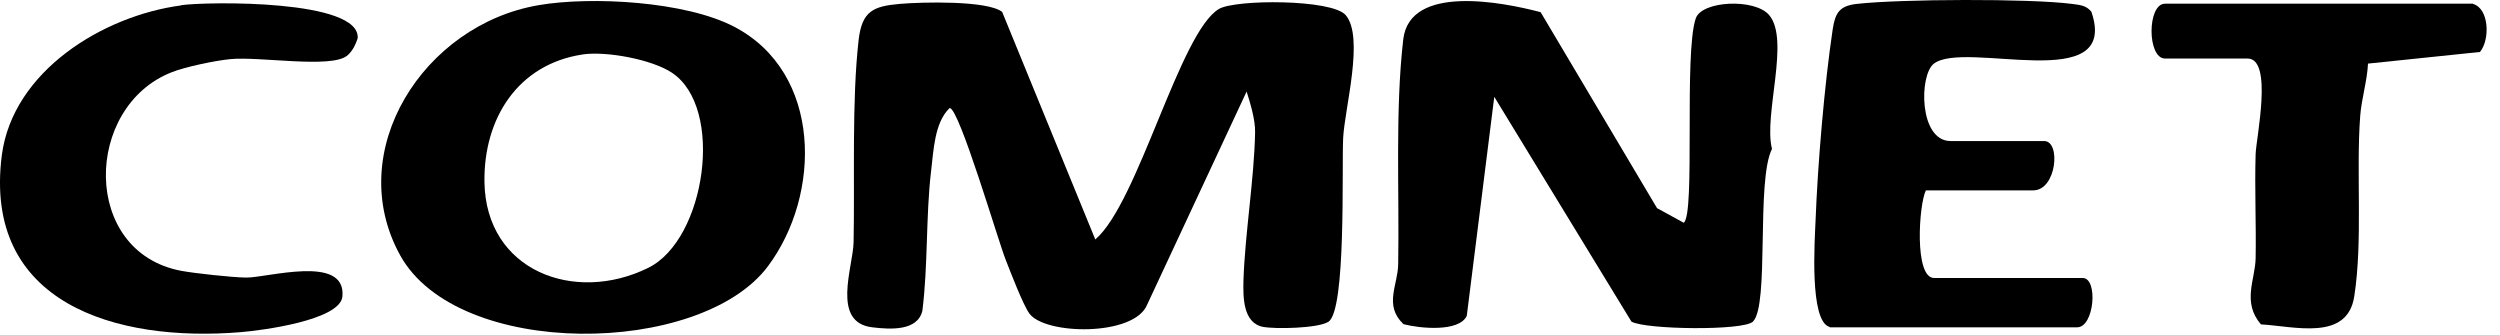
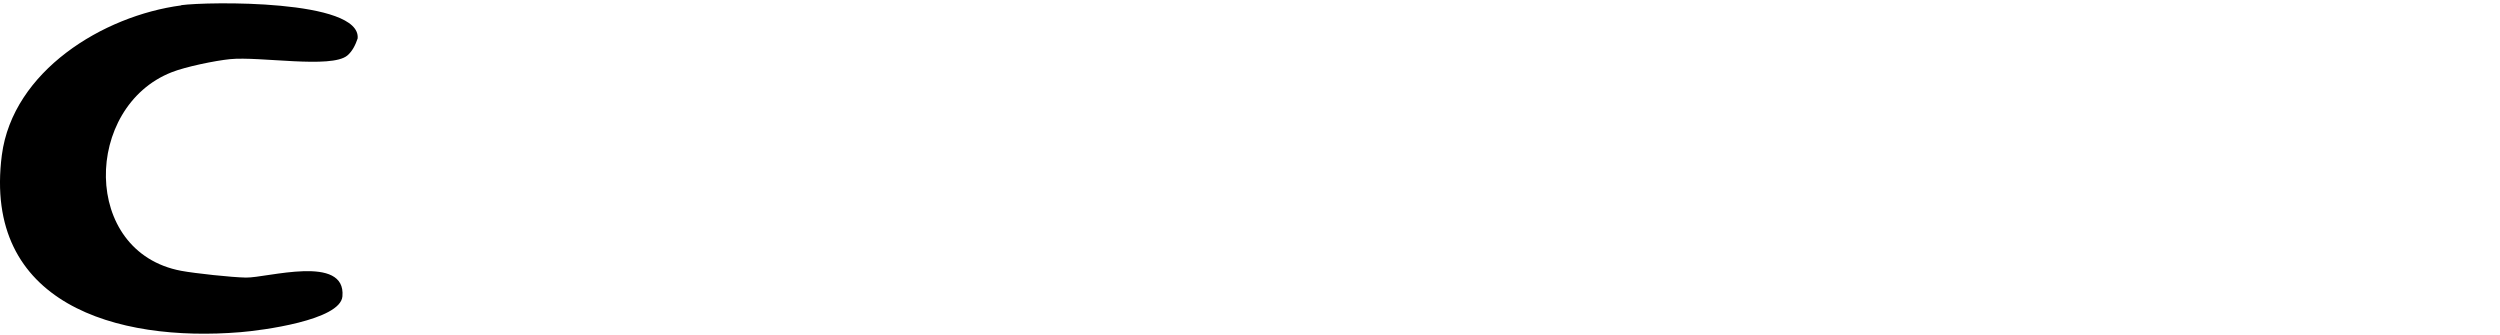
<svg xmlns="http://www.w3.org/2000/svg" width="127" height="17" viewBox="0 0 127 17" fill="none">
-   <path d="M55.652 12.154C57.824 10.284 59.931 1.639 61.92 0.456C62.748 -0.039 67.662 -0.05 68.361 0.768C69.318 1.886 68.307 5.509 68.232 7.015C68.157 8.52 68.394 15.778 67.48 16.348C66.953 16.681 64.802 16.724 64.168 16.606C63.136 16.412 63.146 15.079 63.168 14.24C63.243 11.886 63.716 9.068 63.759 6.724C63.77 6.069 63.523 5.284 63.329 4.649L58.275 15.477C57.62 17.101 53.071 17.025 52.286 15.918C51.964 15.466 51.351 13.864 51.093 13.208C50.727 12.305 48.727 5.477 48.243 5.488C47.469 6.219 47.426 7.649 47.297 8.714C47.029 10.982 47.147 13.498 46.856 15.789C46.609 16.832 45.211 16.735 44.308 16.627C42.222 16.38 43.33 13.585 43.362 12.316C43.426 9.111 43.265 5.122 43.62 2.015C43.792 0.574 44.351 0.316 45.706 0.198C46.803 0.101 50.168 0.015 50.91 0.606L55.641 12.165L55.652 12.154Z" fill="black" />
-   <path d="M85.533 11.316C86.135 10.886 85.533 2.704 86.146 0.93C86.458 0.037 89.124 -0.092 89.866 0.757C90.952 2.016 89.576 5.843 90.017 7.564C89.199 9.187 89.898 15.499 89.049 16.338C88.565 16.811 83.587 16.746 82.877 16.338L75.909 4.919L74.512 16.047C74.114 16.886 72.103 16.682 71.297 16.467C70.286 15.51 71.017 14.477 71.028 13.413C71.092 9.757 70.867 5.607 71.286 1.994C71.619 -0.812 76.307 0.102 78.264 0.618L84.178 10.574L85.533 11.316Z" fill="black" />
-   <path d="M27.352 0.263C30.061 -0.2 34.835 0.069 37.298 1.359C41.771 3.693 41.739 9.886 39.007 13.531C35.577 18.112 23.255 18.262 20.33 12.972C17.406 7.682 21.524 1.252 27.363 0.263H27.352ZM29.588 2.768C26.287 3.273 24.567 6.037 24.61 9.241C24.674 13.757 29.18 15.456 32.932 13.606C35.857 12.165 36.825 5.445 34.115 3.682C33.094 3.015 30.793 2.585 29.578 2.768H29.588Z" fill="black" />
-   <path d="M92.941 16.606C91.909 16.316 92.189 12.23 92.232 11.176C92.339 8.348 92.683 4.273 93.103 1.477C93.231 0.639 93.457 0.295 94.328 0.198C96.522 -0.05 103.091 -0.082 105.253 0.198C105.64 0.252 105.973 0.262 106.242 0.596C107.715 4.897 99.801 2.004 98.231 3.241C97.49 3.832 97.479 7.165 99.091 7.165H103.844C104.704 7.165 104.478 9.671 103.285 9.671H97.834C97.479 10.38 97.231 14.122 98.253 14.122H105.801C106.597 14.122 106.392 16.627 105.522 16.627H92.952L92.941 16.606Z" fill="black" />
  <path d="M9.202 0.263C10.535 0.08 18.341 -0.038 18.169 1.951C18.062 2.273 17.9 2.607 17.642 2.822C16.825 3.499 13.191 2.854 11.685 3.005C10.933 3.08 9.417 3.392 8.718 3.671C4.256 5.424 4.116 12.8 9.202 13.757C9.89 13.886 11.782 14.09 12.492 14.101C13.556 14.123 17.588 12.897 17.395 15.058C17.287 16.273 13.277 16.789 12.212 16.875C5.922 17.391 -0.884 15.434 0.094 7.875C0.654 3.617 5.223 0.8 9.212 0.273L9.202 0.263Z" fill="black" />
-   <path d="M125.629 0.199C126.456 0.436 126.499 2.016 125.983 2.64L120.295 3.231C120.252 4.113 119.962 5.027 119.898 5.898C119.683 8.747 120.037 12.231 119.596 15.059C119.242 17.349 116.554 16.575 114.855 16.478C113.887 15.349 114.564 14.21 114.586 13.124C114.618 11.36 114.532 9.597 114.586 7.833C114.607 7.038 115.489 2.973 114.177 2.973H109.984C109.07 2.973 109.07 0.188 109.984 0.188H125.629V0.199Z" fill="black" />
</svg>